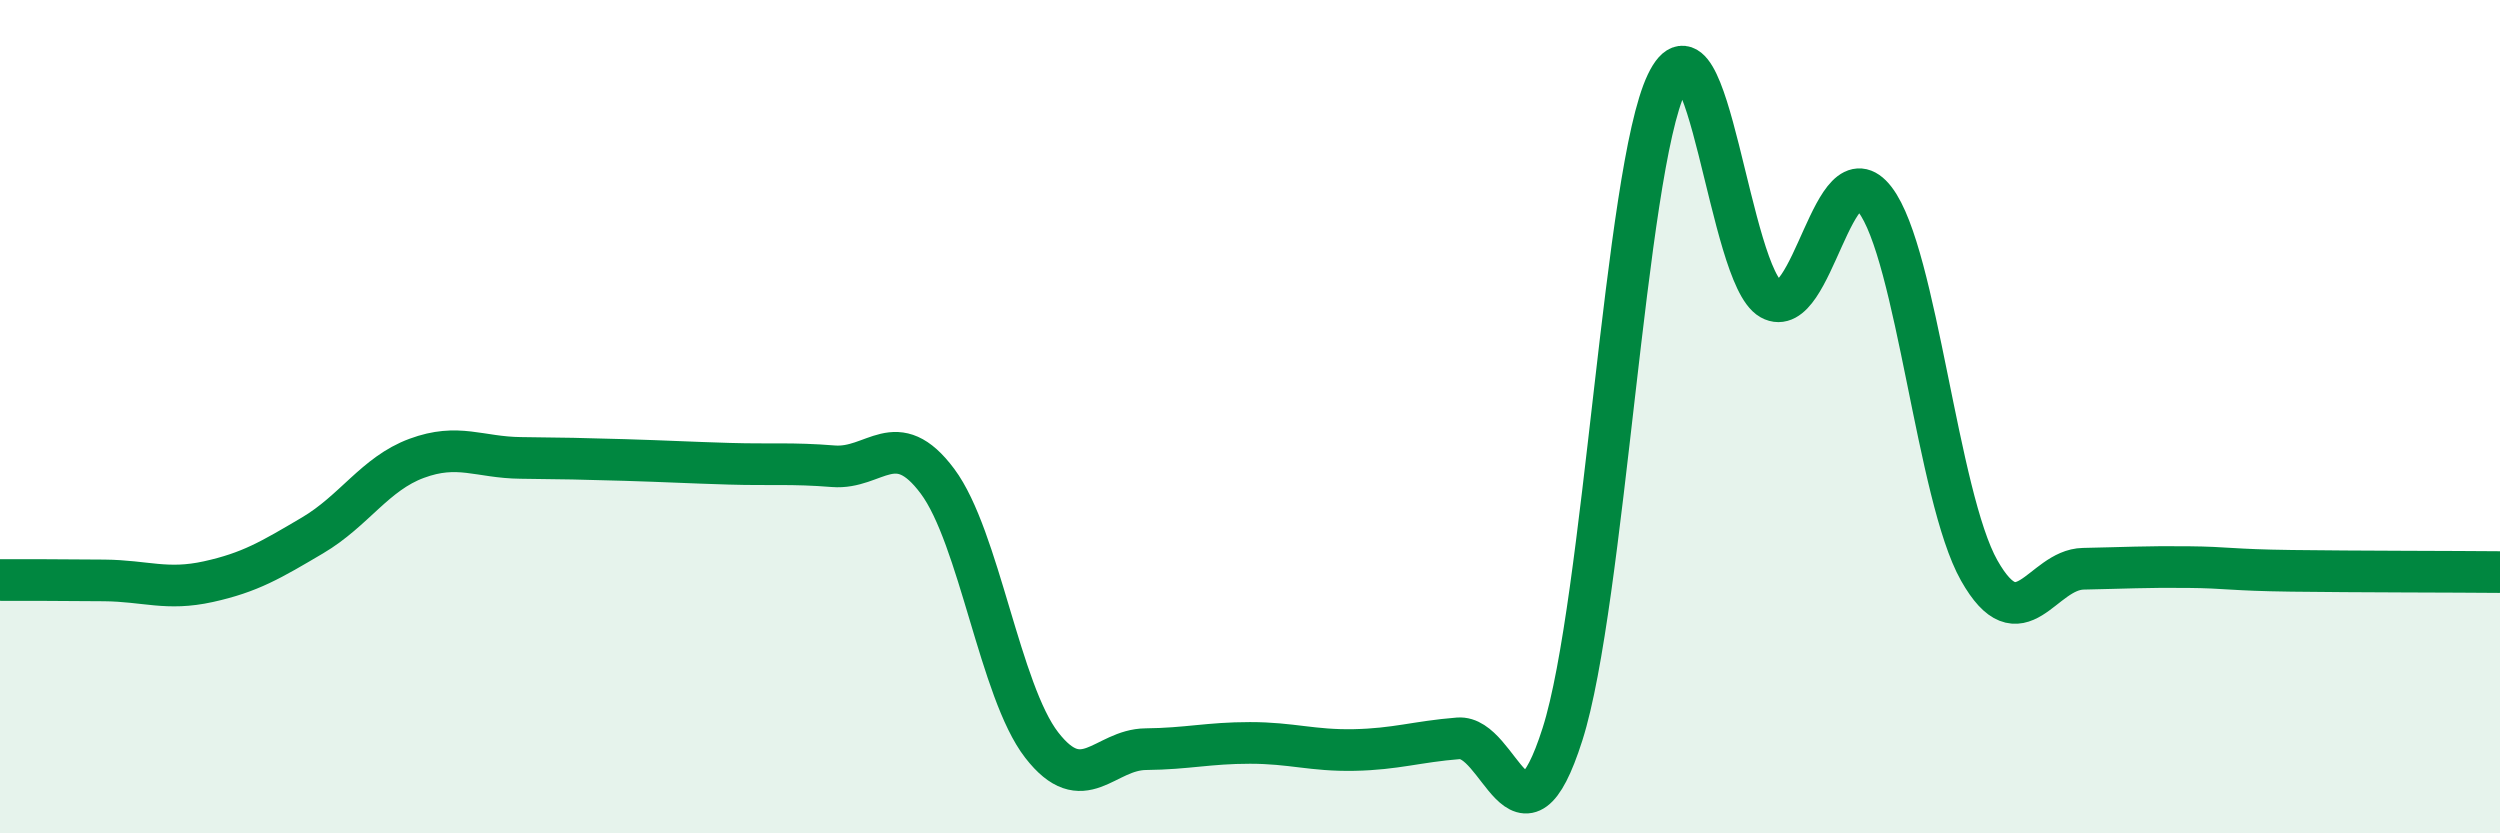
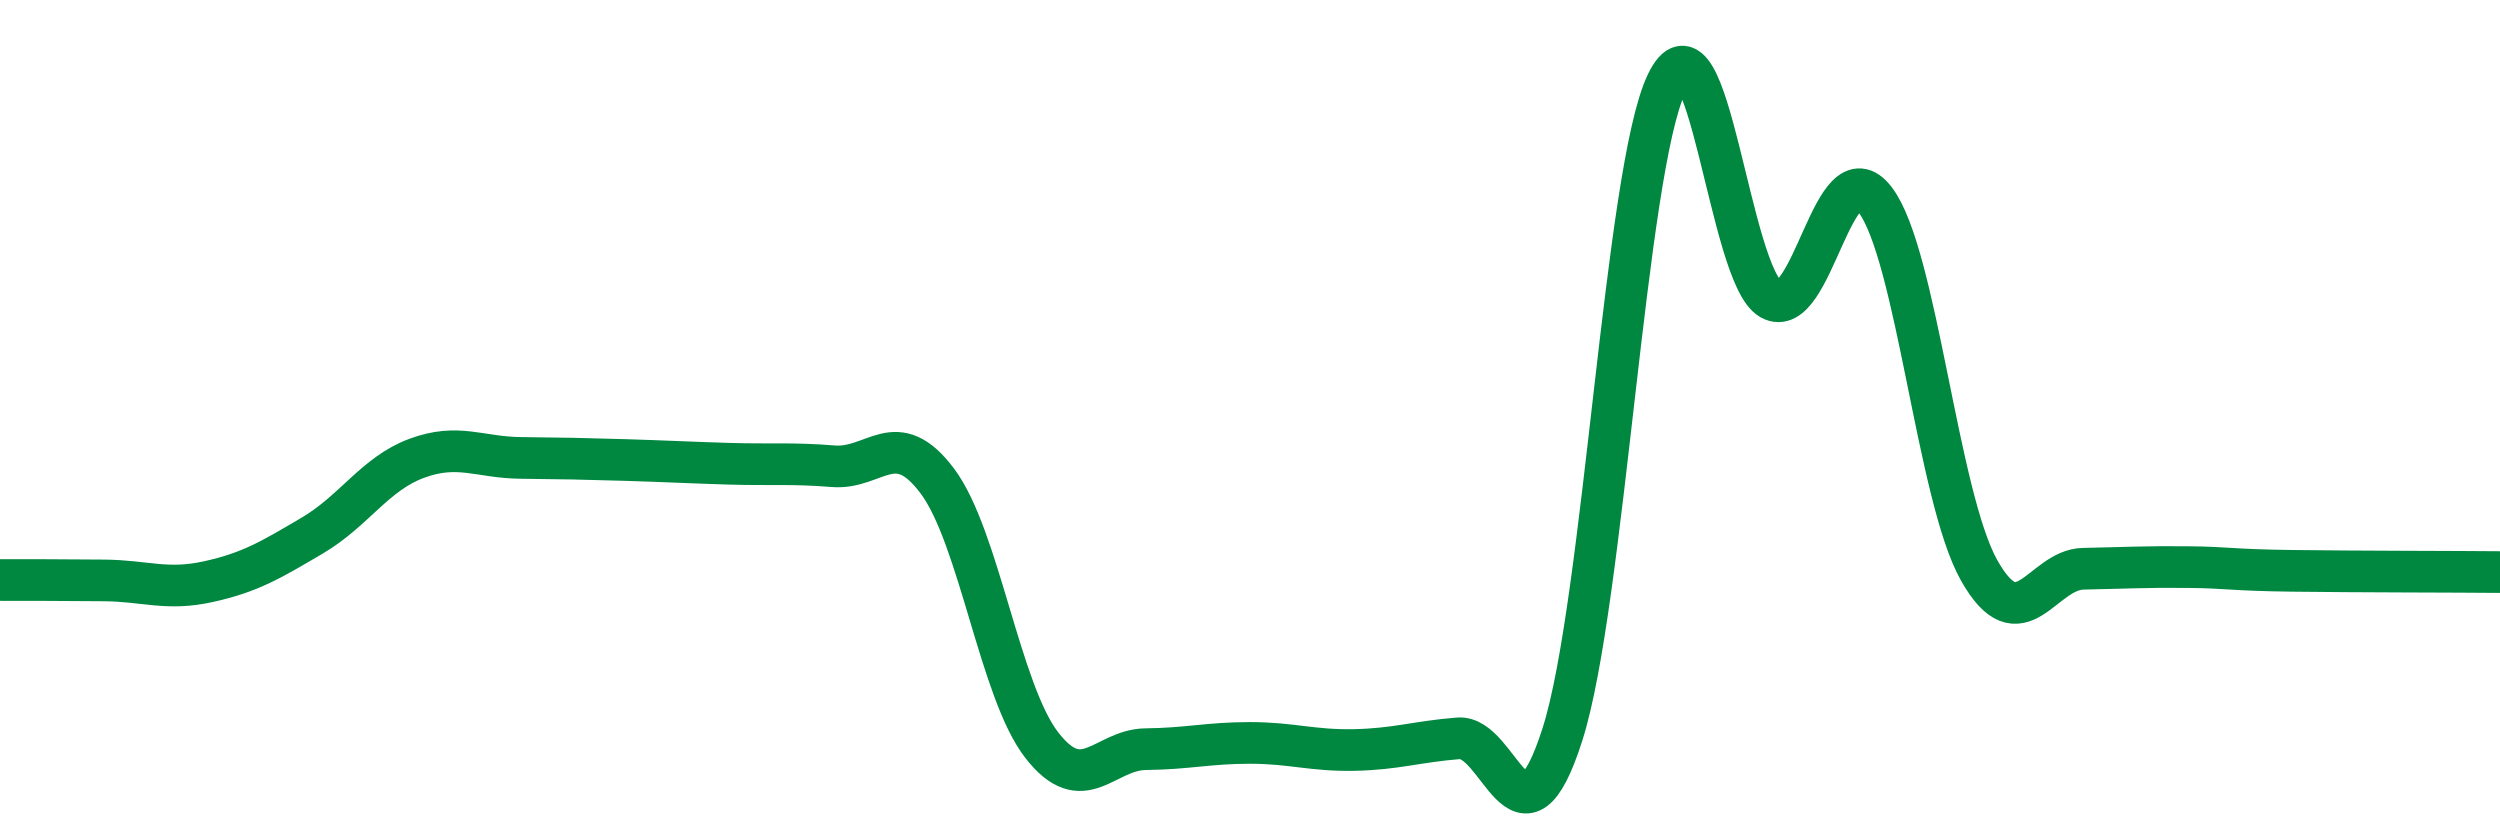
<svg xmlns="http://www.w3.org/2000/svg" width="60" height="20" viewBox="0 0 60 20">
-   <path d="M 0,13.92 C 0.5,13.92 1.5,13.92 2.5,13.93 C 3.5,13.94 4,14.18 5,13.96 C 6,13.74 6.5,13.44 7.5,12.85 C 8.5,12.26 9,11.37 10,11 C 11,10.63 11.5,10.98 12.5,10.99 C 13.5,11 14,11.01 15,11.04 C 16,11.07 16.5,11.1 17.5,11.13 C 18.5,11.16 19,11.11 20,11.19 C 21,11.27 21.5,10.21 22.5,11.55 C 23.5,12.89 24,16.59 25,17.88 C 26,19.17 26.5,17.99 27.5,17.98 C 28.5,17.97 29,17.83 30,17.83 C 31,17.83 31.5,18.02 32.5,18 C 33.5,17.98 34,17.8 35,17.72 C 36,17.64 36.5,20.76 37.5,17.62 C 38.5,14.48 39,4.09 40,2 C 41,-0.09 41.5,6.62 42.5,7.18 C 43.5,7.74 44,3.49 45,4.79 C 46,6.09 46.5,11.92 47.5,13.69 C 48.5,15.46 49,13.67 50,13.65 C 51,13.63 51.5,13.6 52.5,13.61 C 53.5,13.62 53.5,13.68 55,13.7 C 56.5,13.72 59,13.72 60,13.73L60 20L0 20Z" fill="#008740" opacity="0.1" stroke-linecap="round" stroke-linejoin="round" />
  <path d="M 0,13.92 C 0.5,13.92 1.5,13.92 2.5,13.93 C 3.5,13.94 4,14.18 5,13.96 C 6,13.74 6.5,13.44 7.5,12.85 C 8.5,12.26 9,11.37 10,11 C 11,10.63 11.5,10.98 12.5,10.99 C 13.5,11 14,11.01 15,11.04 C 16,11.07 16.5,11.1 17.5,11.13 C 18.5,11.16 19,11.11 20,11.19 C 21,11.27 21.5,10.21 22.5,11.55 C 23.5,12.89 24,16.59 25,17.88 C 26,19.17 26.5,17.99 27.5,17.98 C 28.5,17.97 29,17.83 30,17.83 C 31,17.83 31.5,18.02 32.5,18 C 33.5,17.98 34,17.8 35,17.72 C 36,17.64 36.5,20.76 37.5,17.62 C 38.5,14.48 39,4.09 40,2 C 41,-0.09 41.5,6.62 42.5,7.18 C 43.5,7.74 44,3.49 45,4.79 C 46,6.09 46.5,11.92 47.5,13.69 C 48.5,15.46 49,13.67 50,13.65 C 51,13.63 51.5,13.6 52.5,13.61 C 53.5,13.62 53.5,13.68 55,13.7 C 56.5,13.72 59,13.72 60,13.73" stroke="#008740" stroke-width="1" fill="none" stroke-linecap="round" stroke-linejoin="round" />
</svg>